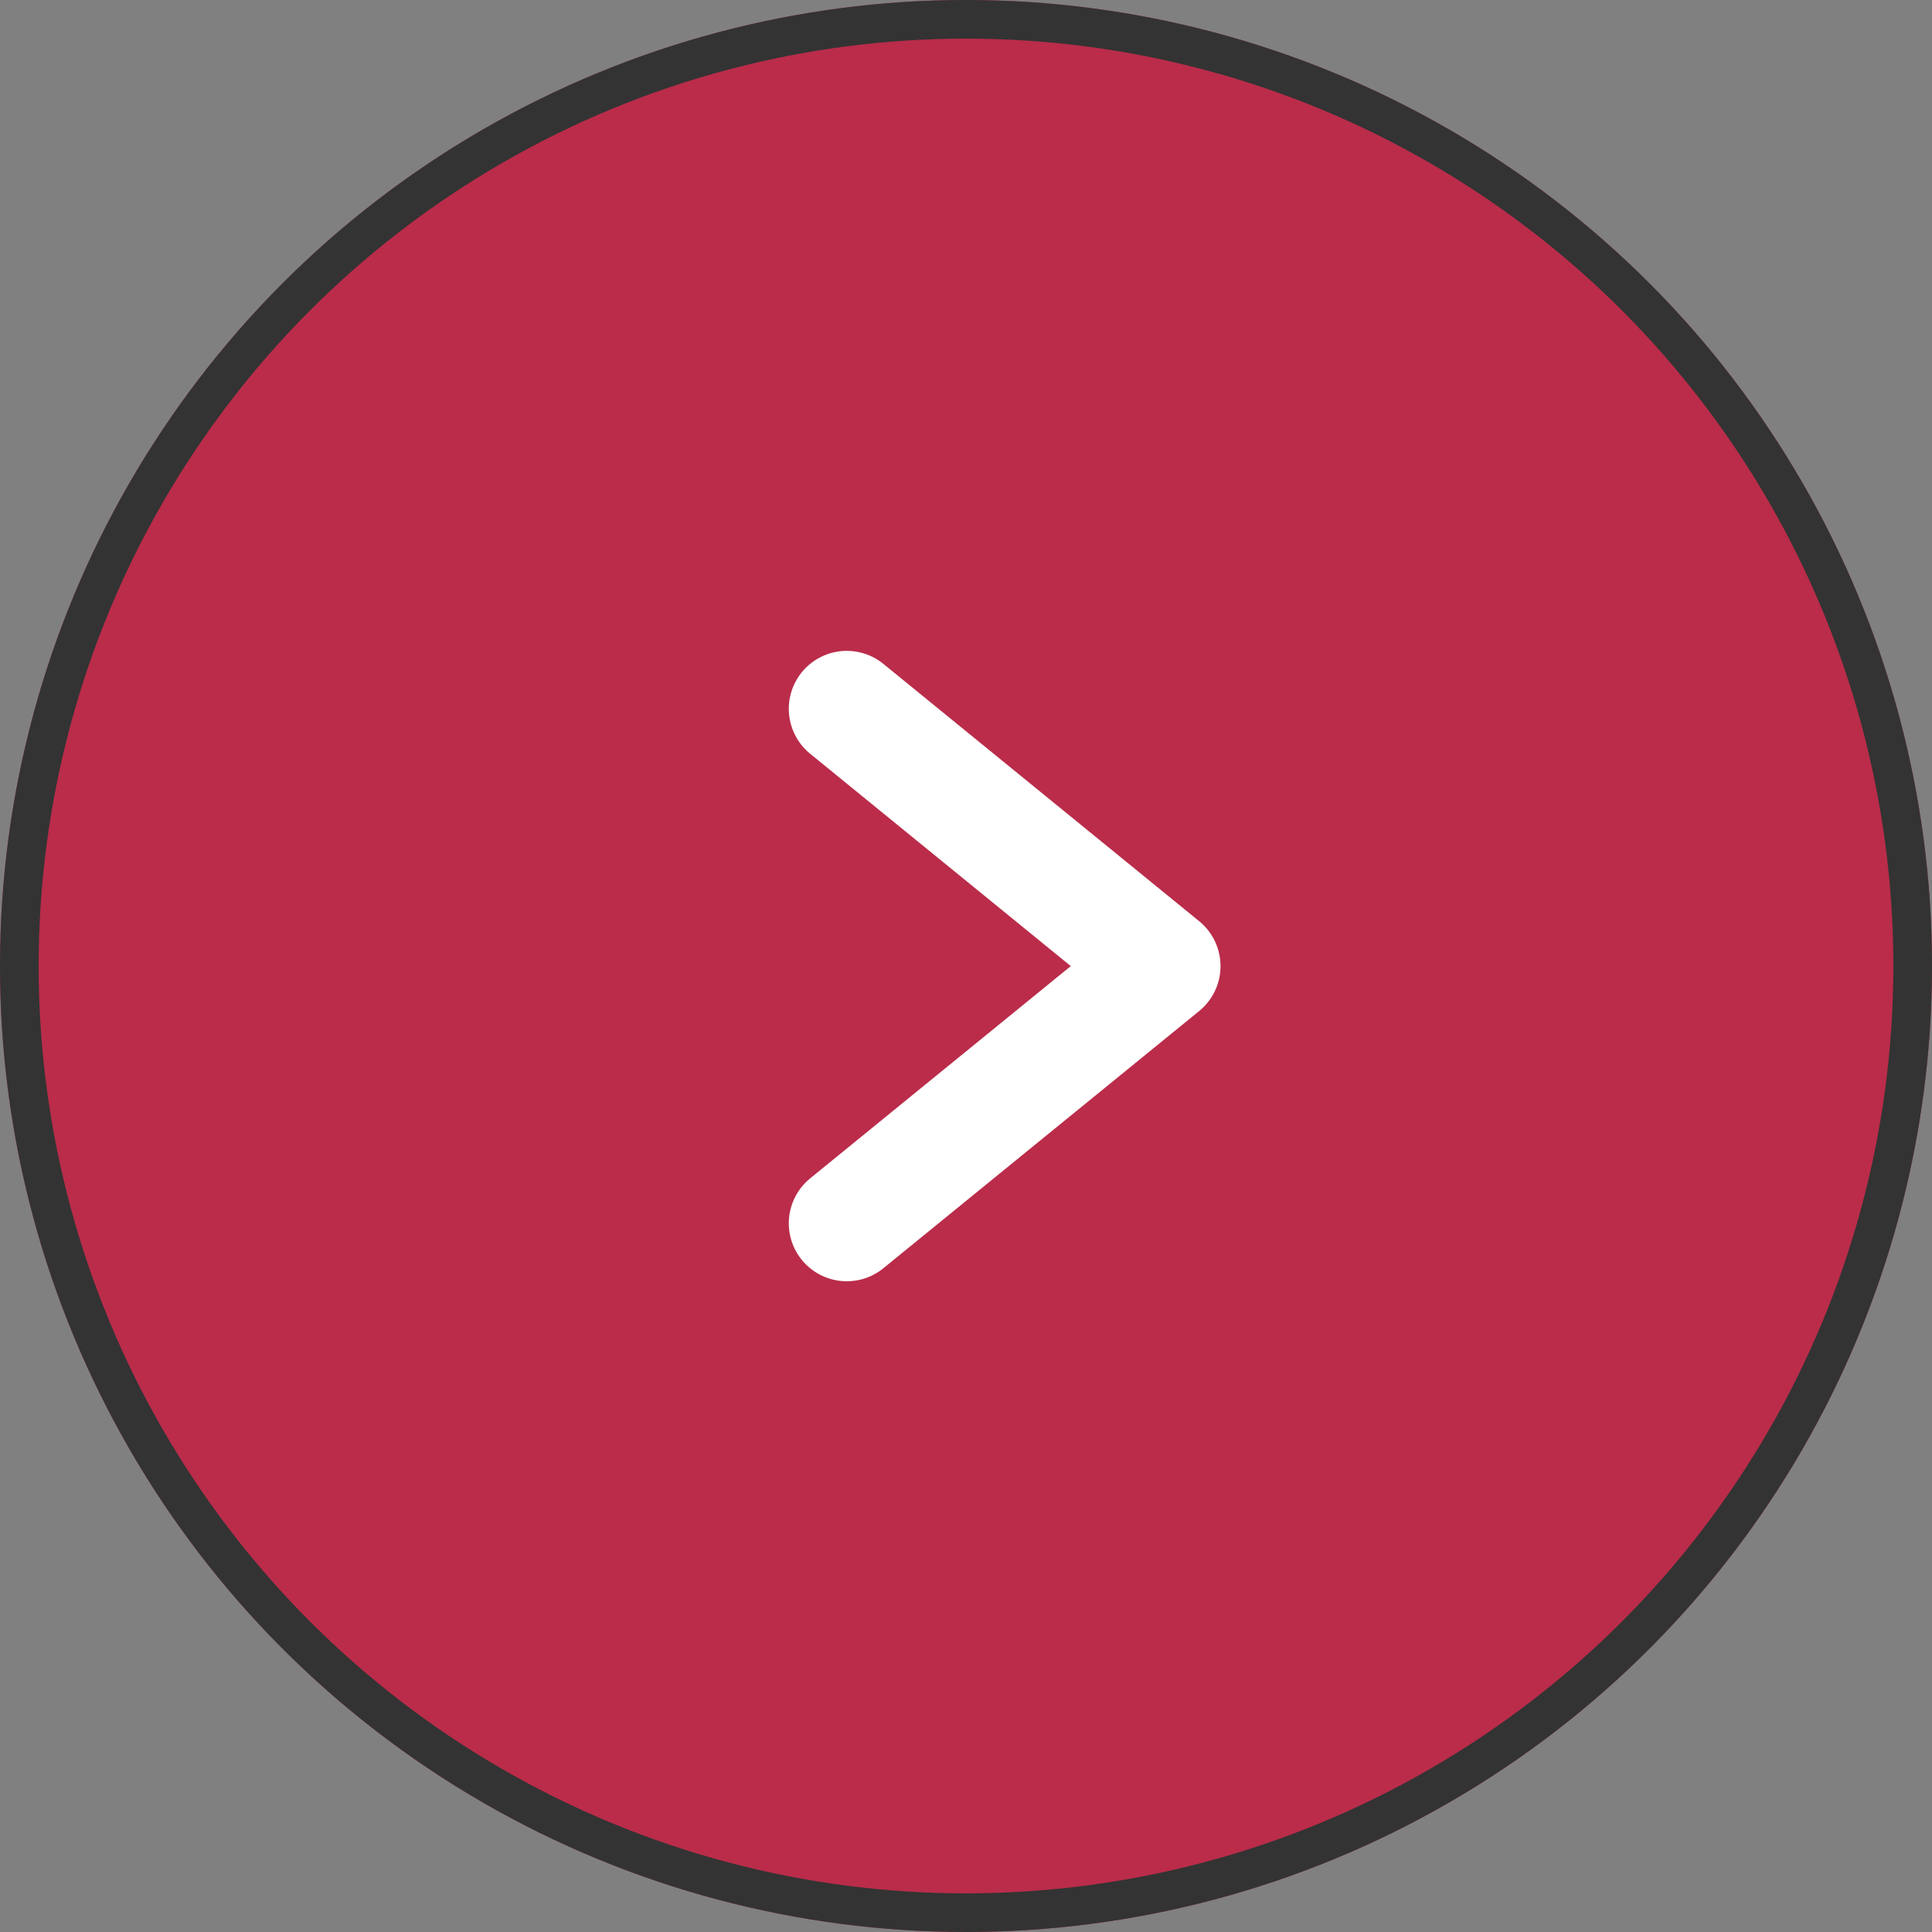
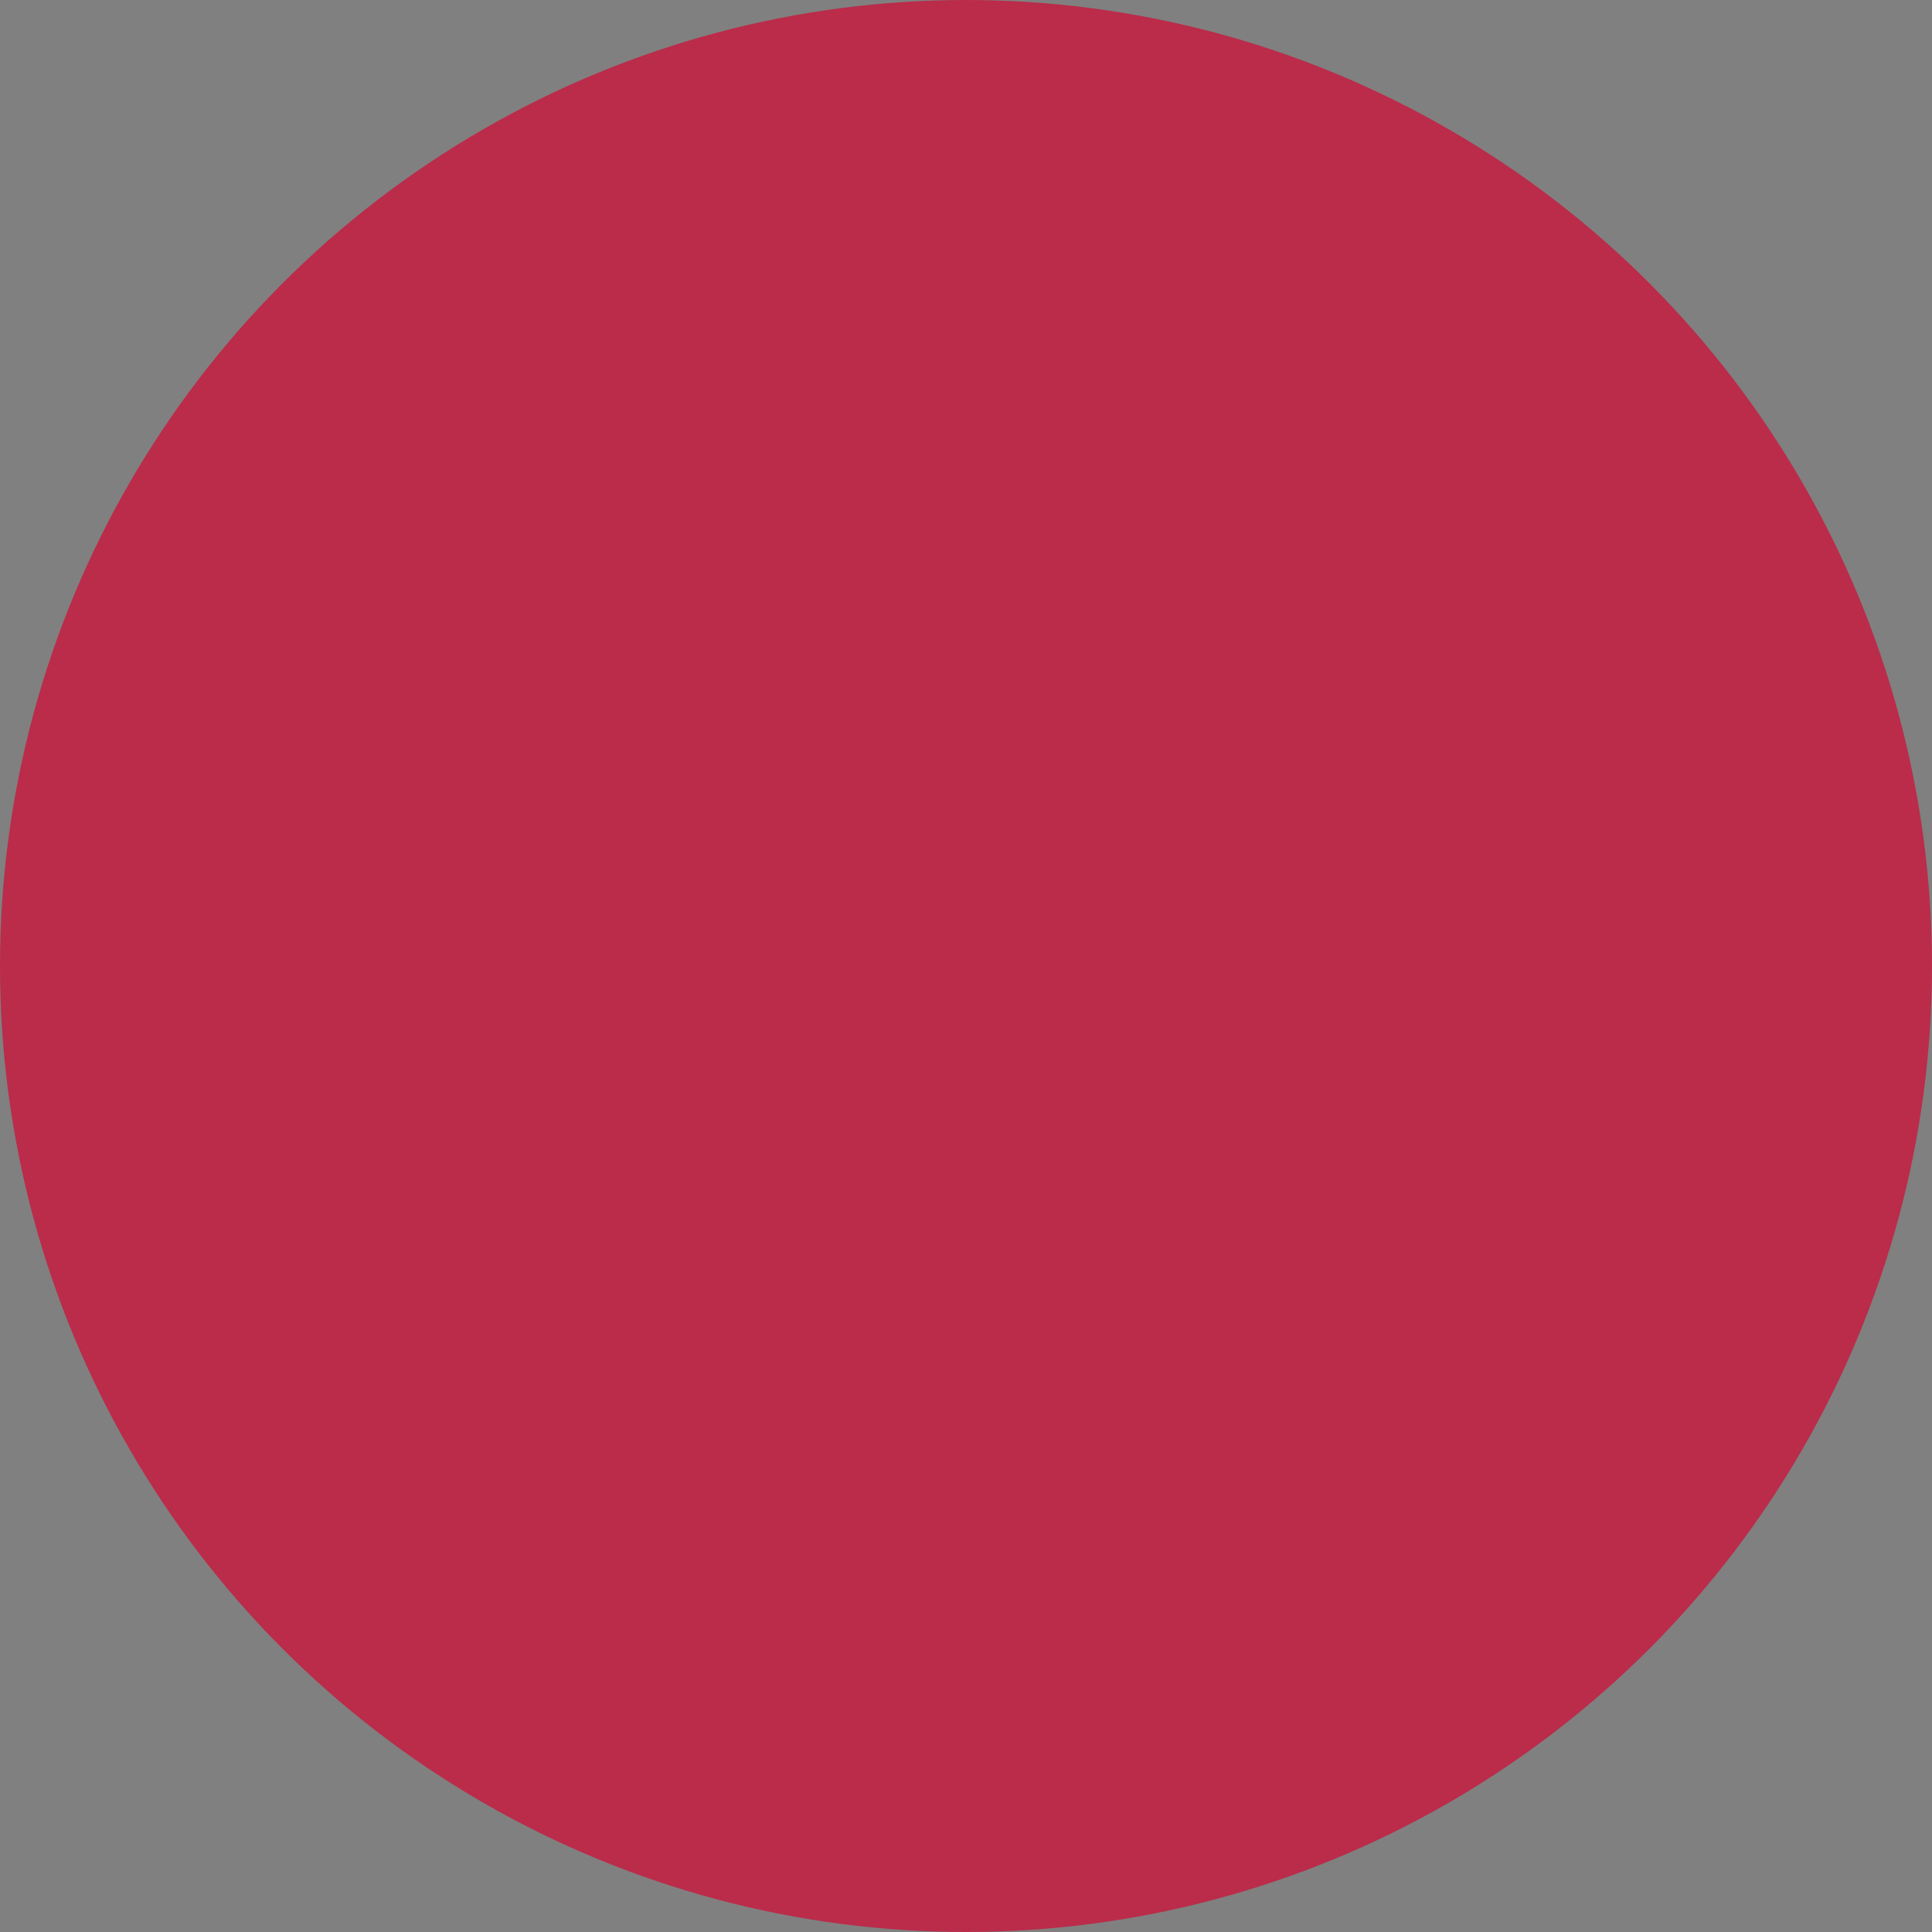
<svg xmlns="http://www.w3.org/2000/svg" width="50" height="50" viewBox="0 0 50 50">
  <rect x="0" y="0" width="50" height="50" fill="#808080" stroke="none" />
  <g id="グループ_5558" data-name="グループ 5558" transform="translate(-840 -1566)">
    <g id="楕円形_21" data-name="楕円形 21" transform="translate(840 1566)" fill="#ba2c4a" stroke="#333" stroke-linecap="round" stroke-linejoin="round" stroke-width="1">
      <circle cx="25" cy="25" r="25" stroke="none" />
-       <circle cx="25" cy="25" r="24.5" fill="none" />
    </g>
-     <path id="パス_4" data-name="パス 4" d="M745.983,638l8.173-6.656-8.173-6.659" transform="translate(115.931 959.659)" fill="none" stroke="#fff" stroke-linecap="round" stroke-linejoin="round" stroke-width="3" />
  </g>
</svg>